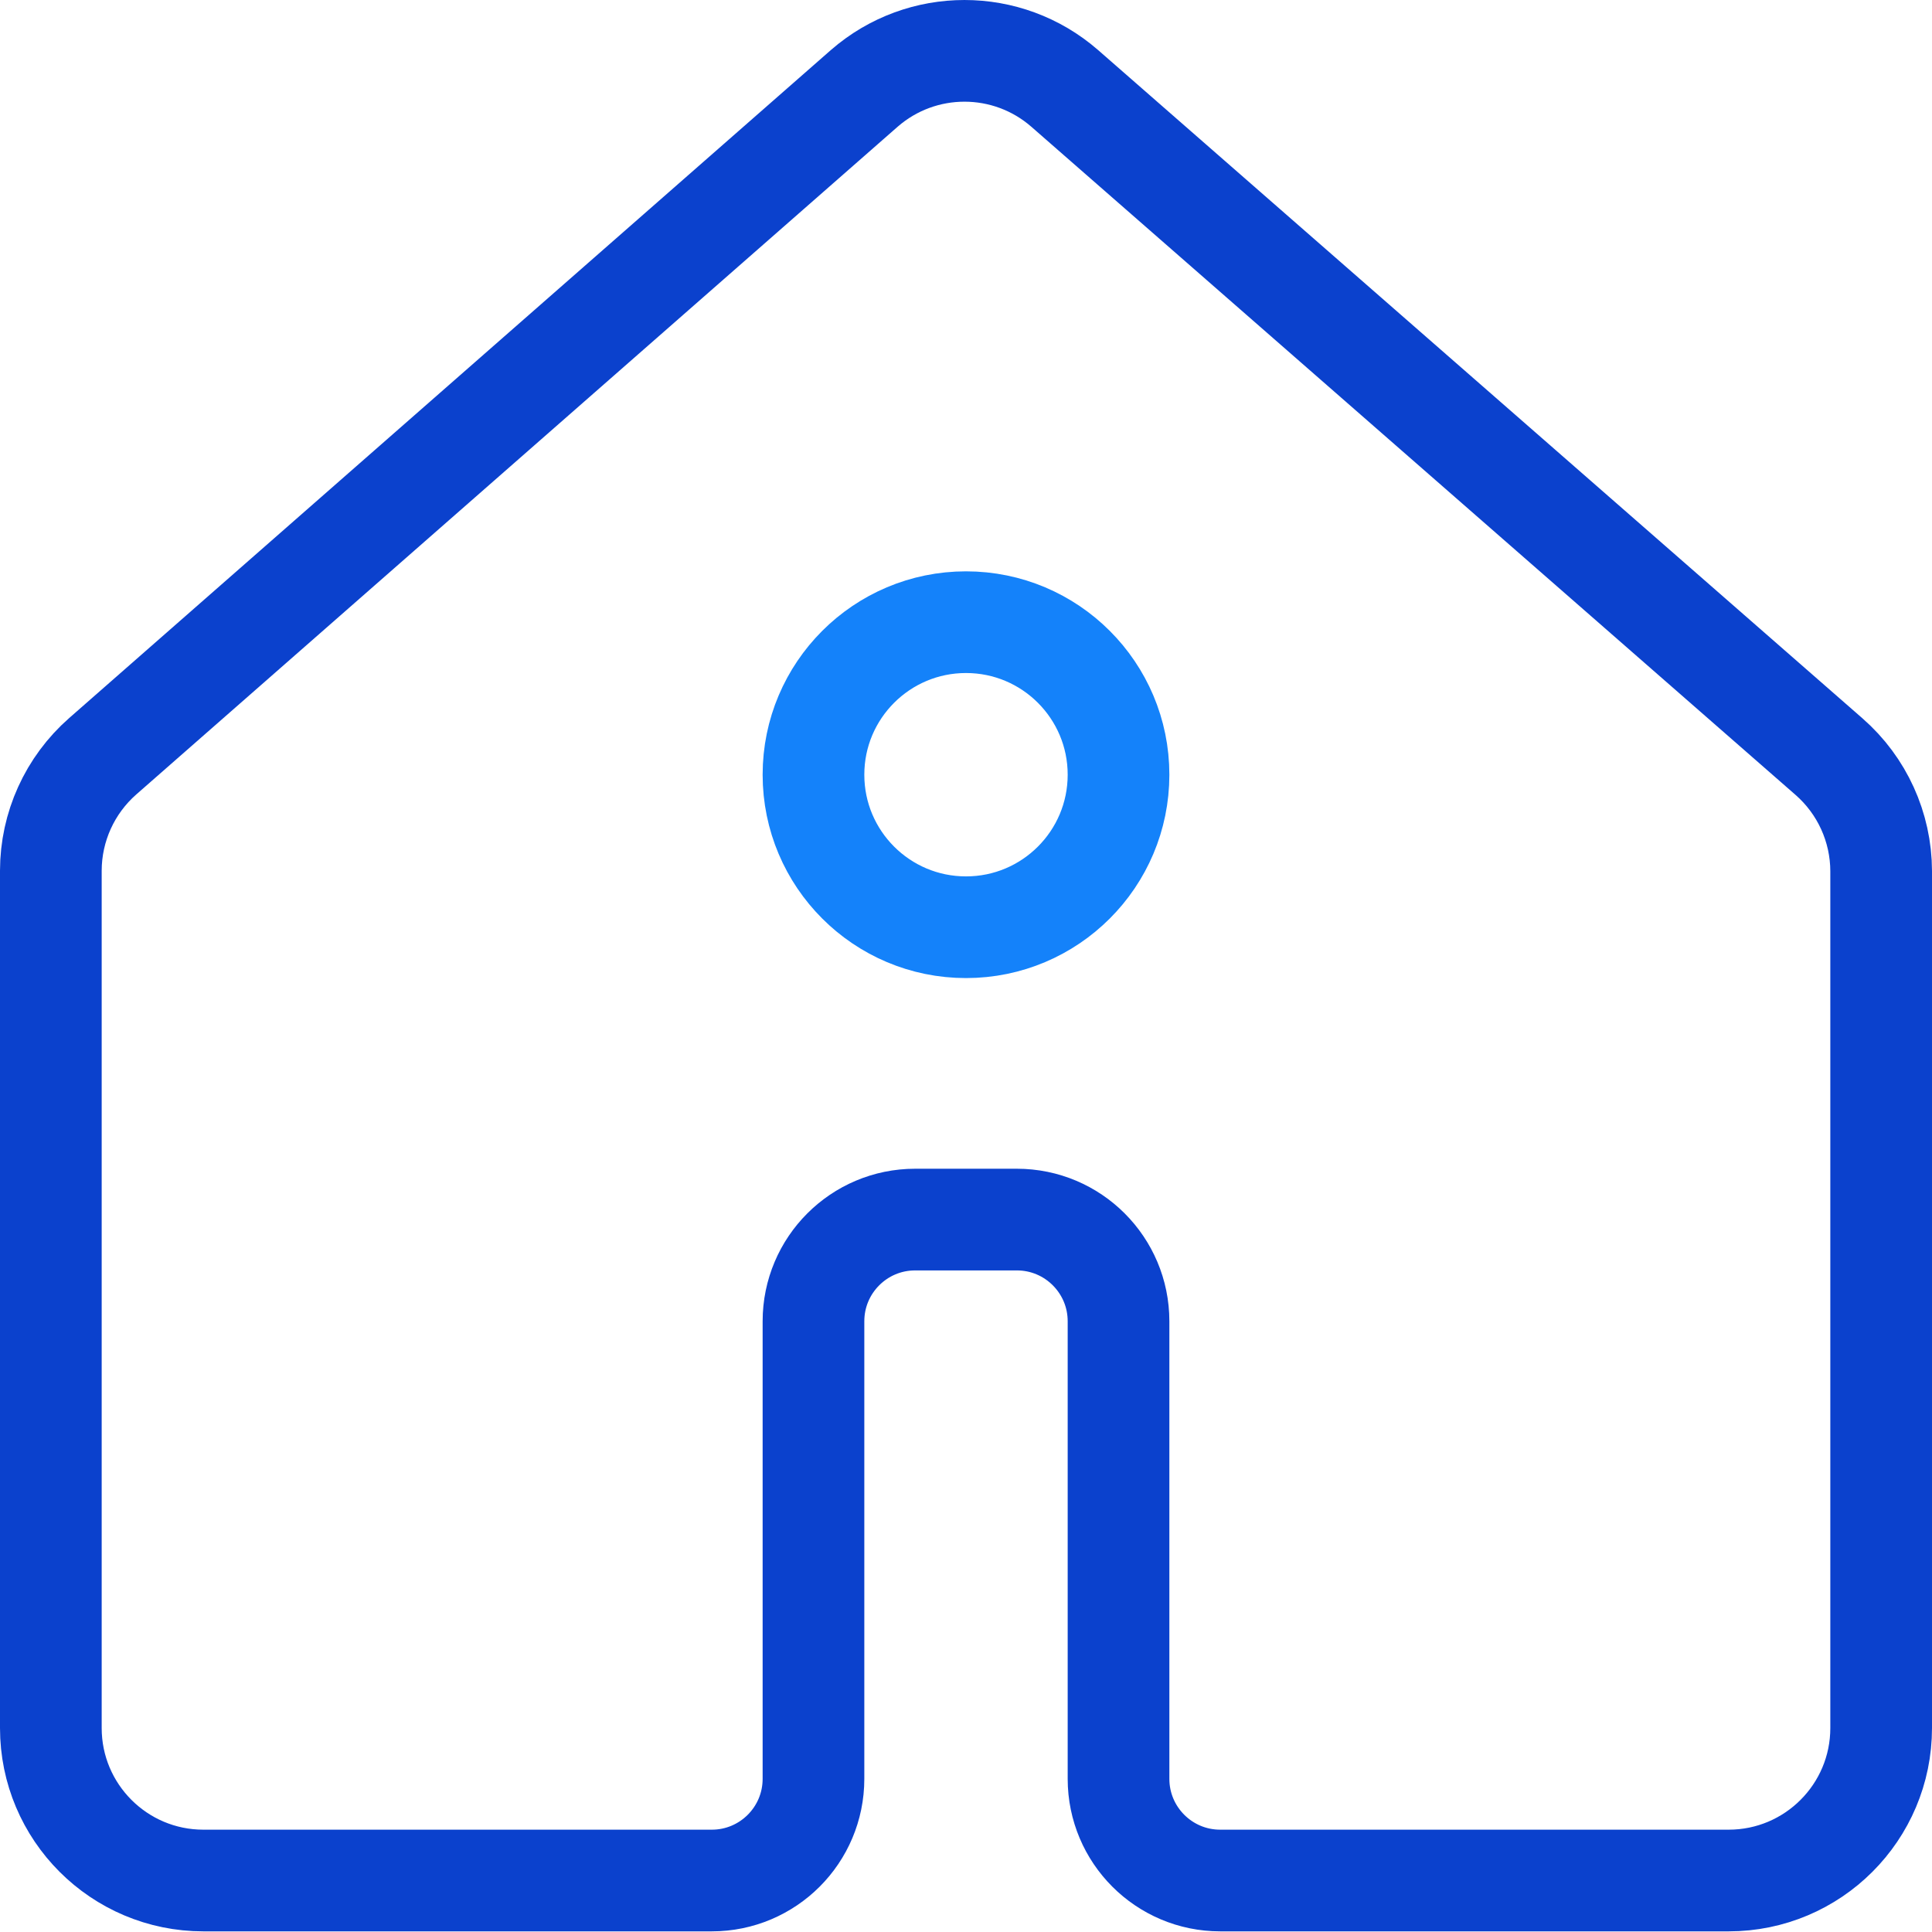
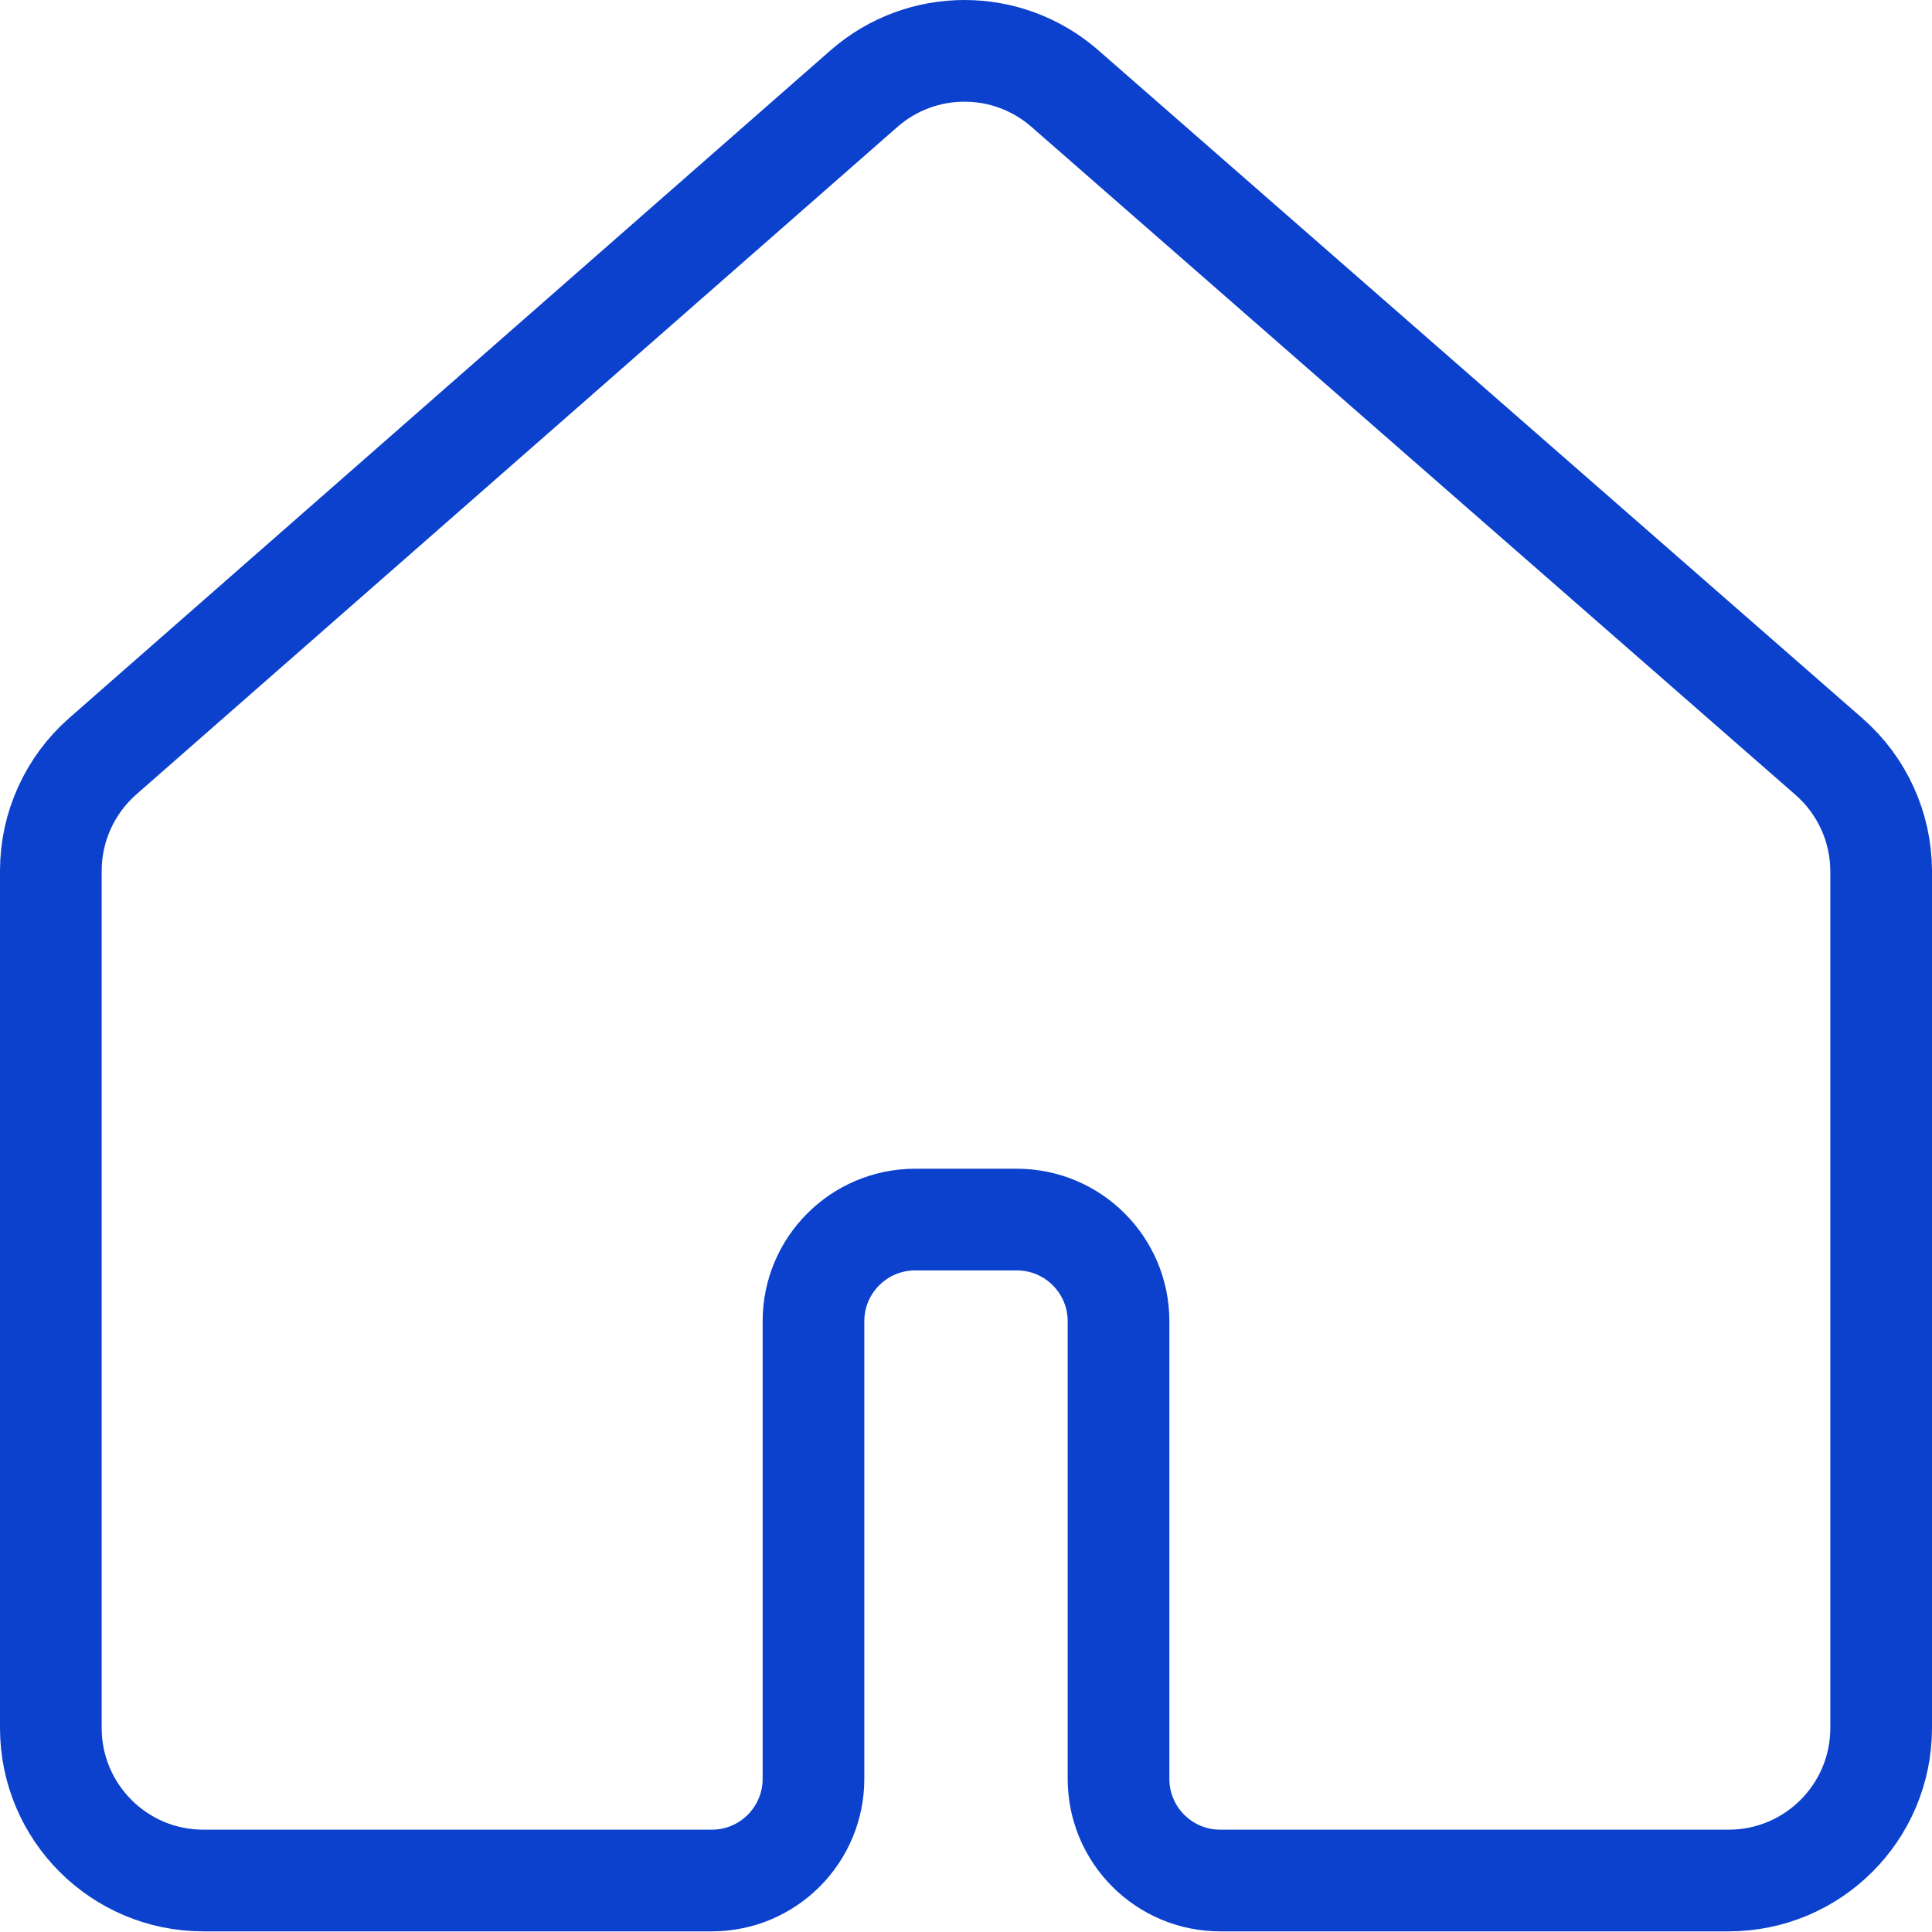
<svg xmlns="http://www.w3.org/2000/svg" width="152px" height="152px" viewBox="0 0 152 152" version="1.1">
  <title>Home</title>
  <g id="Maquettes" stroke="none" stroke-width="1" fill="none" fill-rule="evenodd" stroke-linecap="round" stroke-linejoin="round">
    <g id="Landing_Page_TMA" transform="translate(-382, -2579)" stroke-width="8">
      <g id="Home" transform="translate(386, 2583)">
-         <circle id="Oval" stroke="#1482FA" cx="72" cy="56.95" r="12" />
        <path d="M68,91.95 L76,91.95 C80.418,91.95 84,95.532 84,99.95 L84,135.95 C84,140.368 87.582,143.95 92,143.95 L132,143.95 C138.627,143.95 144,138.577 144,131.95 L144,64.53 C143.991,61.08 142.497,57.801 139.9,55.53 L79.76,2.95 C75.243,-0.983 68.517,-0.983 64,2.95 L4.08,55.5 C1.491,57.775 0.004,61.053 0,64.5 L0,131.95 C0,138.577 5.373,143.95 12,143.95 L52,143.95 C56.418,143.95 60,140.368 60,135.95 L60,99.95 C60,95.532 63.582,91.95 68,91.95 Z" id="Path" stroke="#0B41CD" />
      </g>
    </g>
  </g>
</svg>